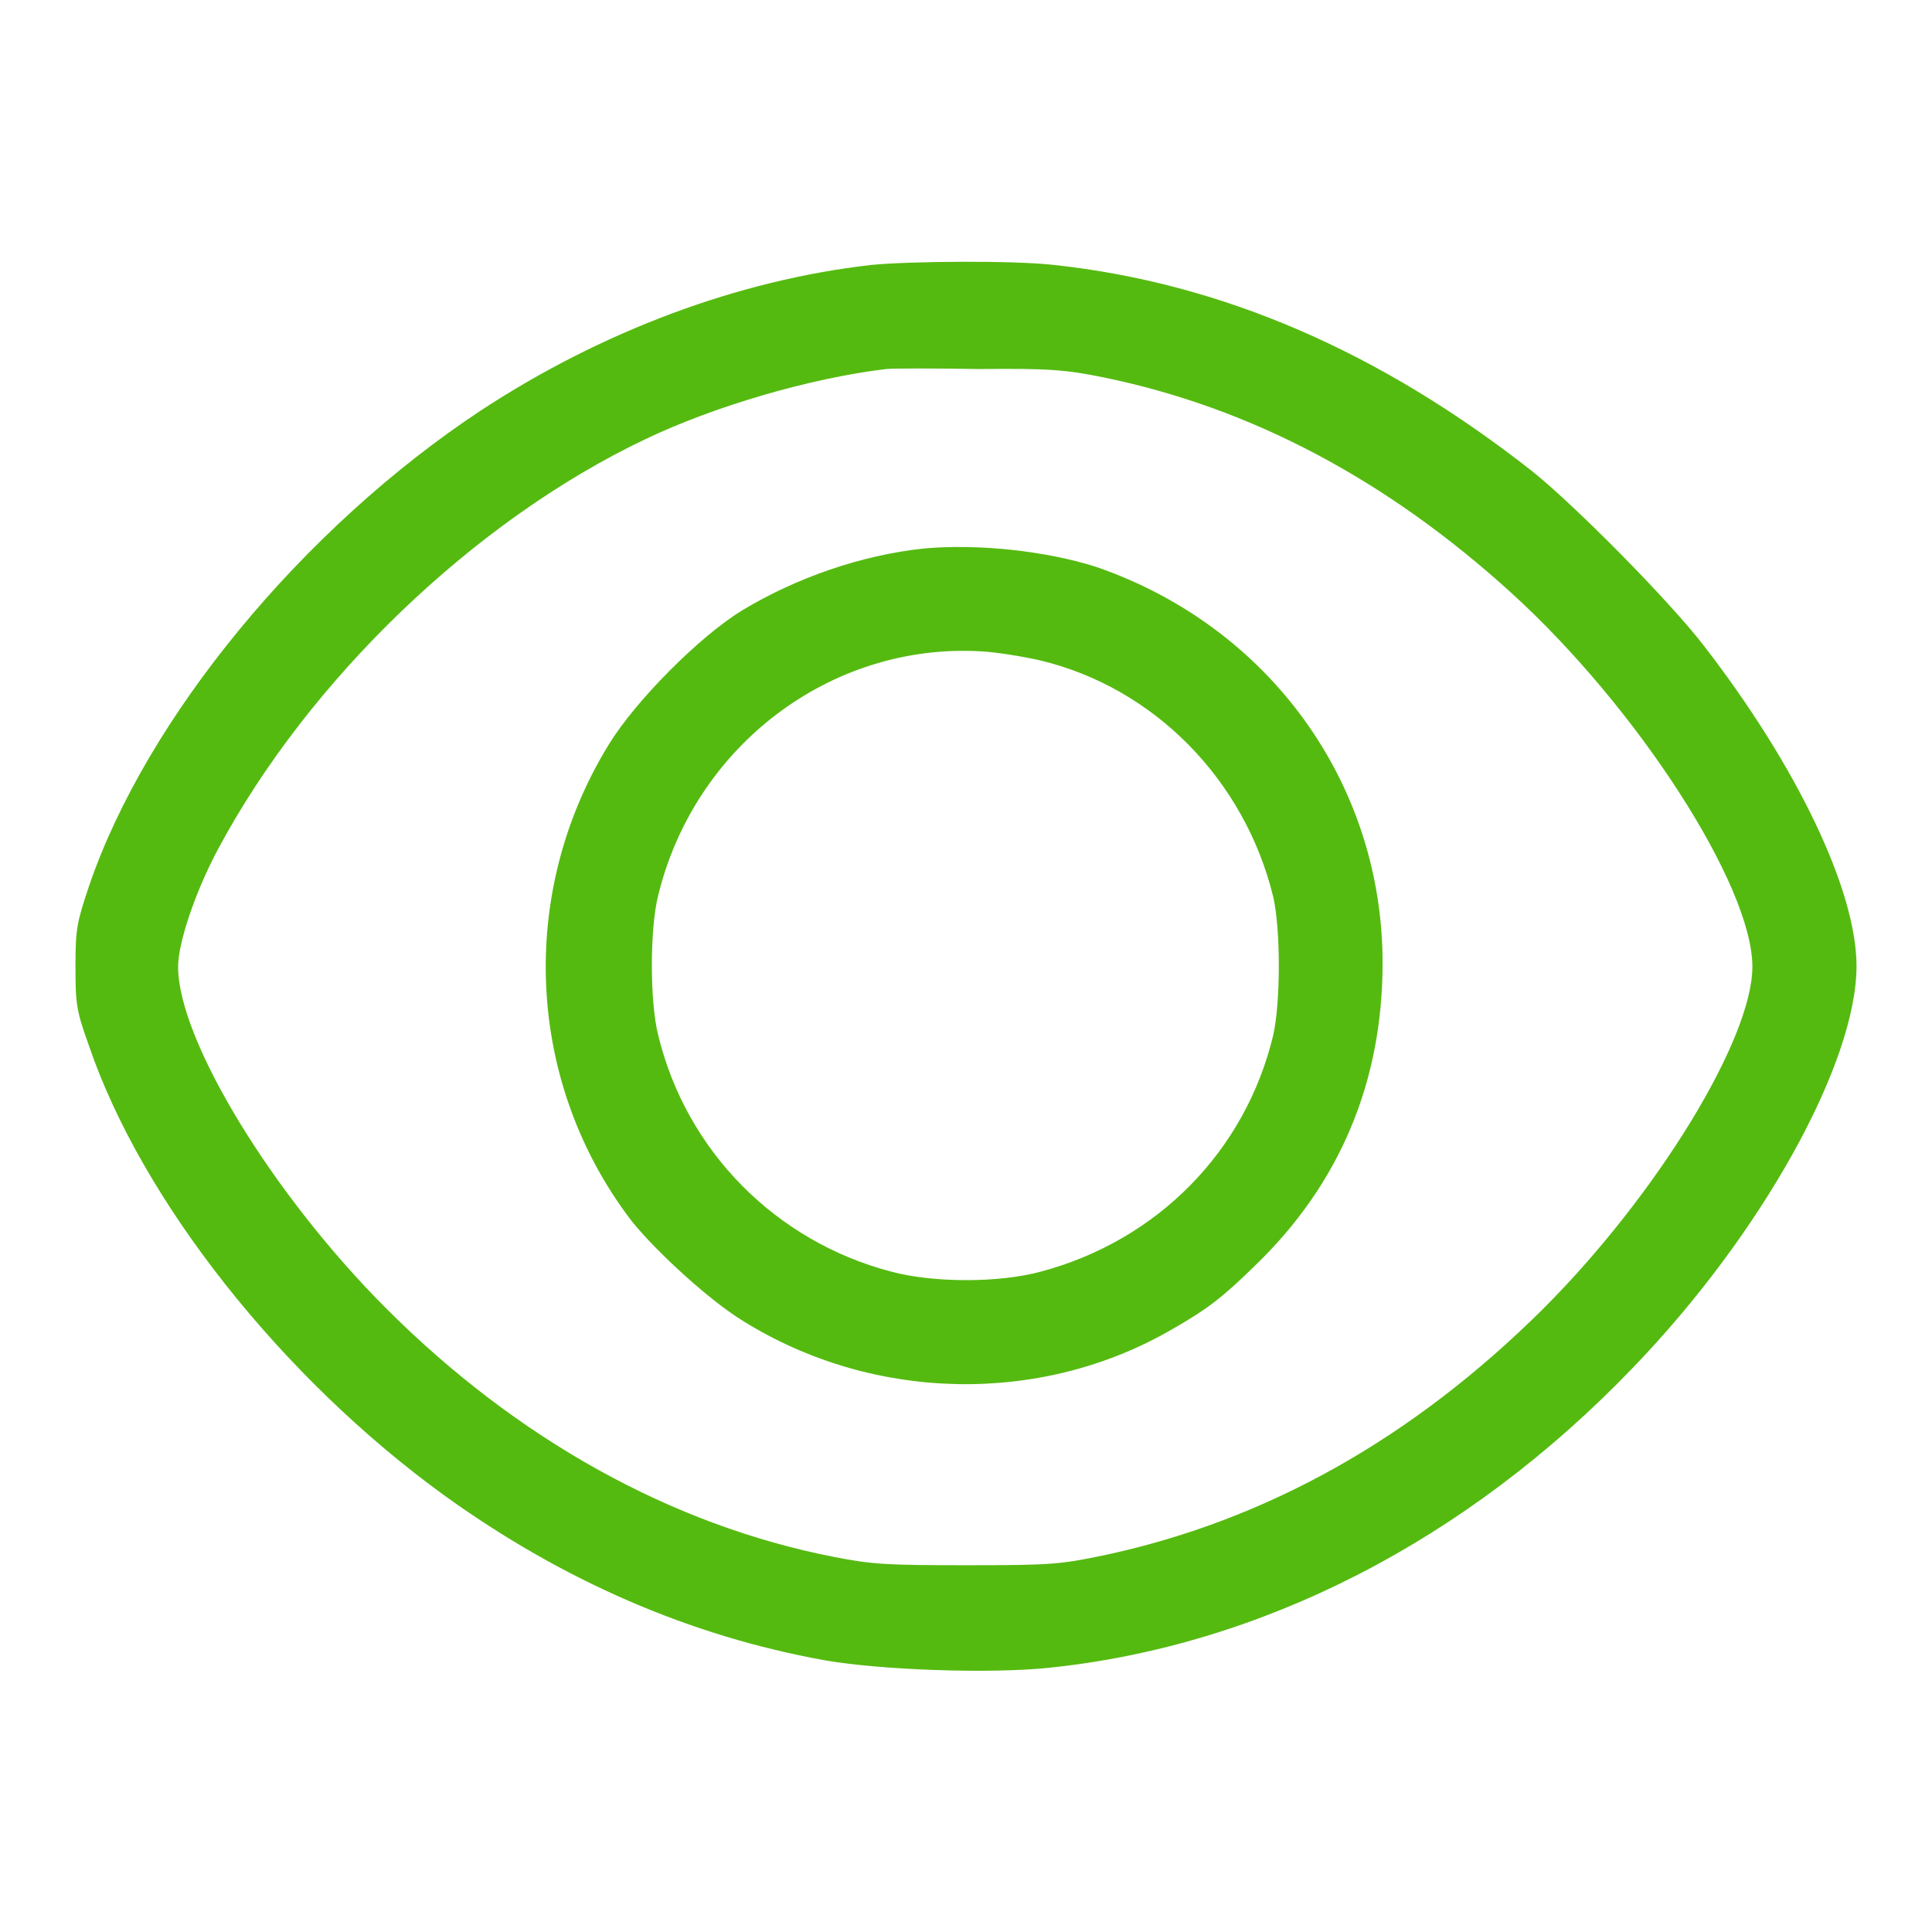
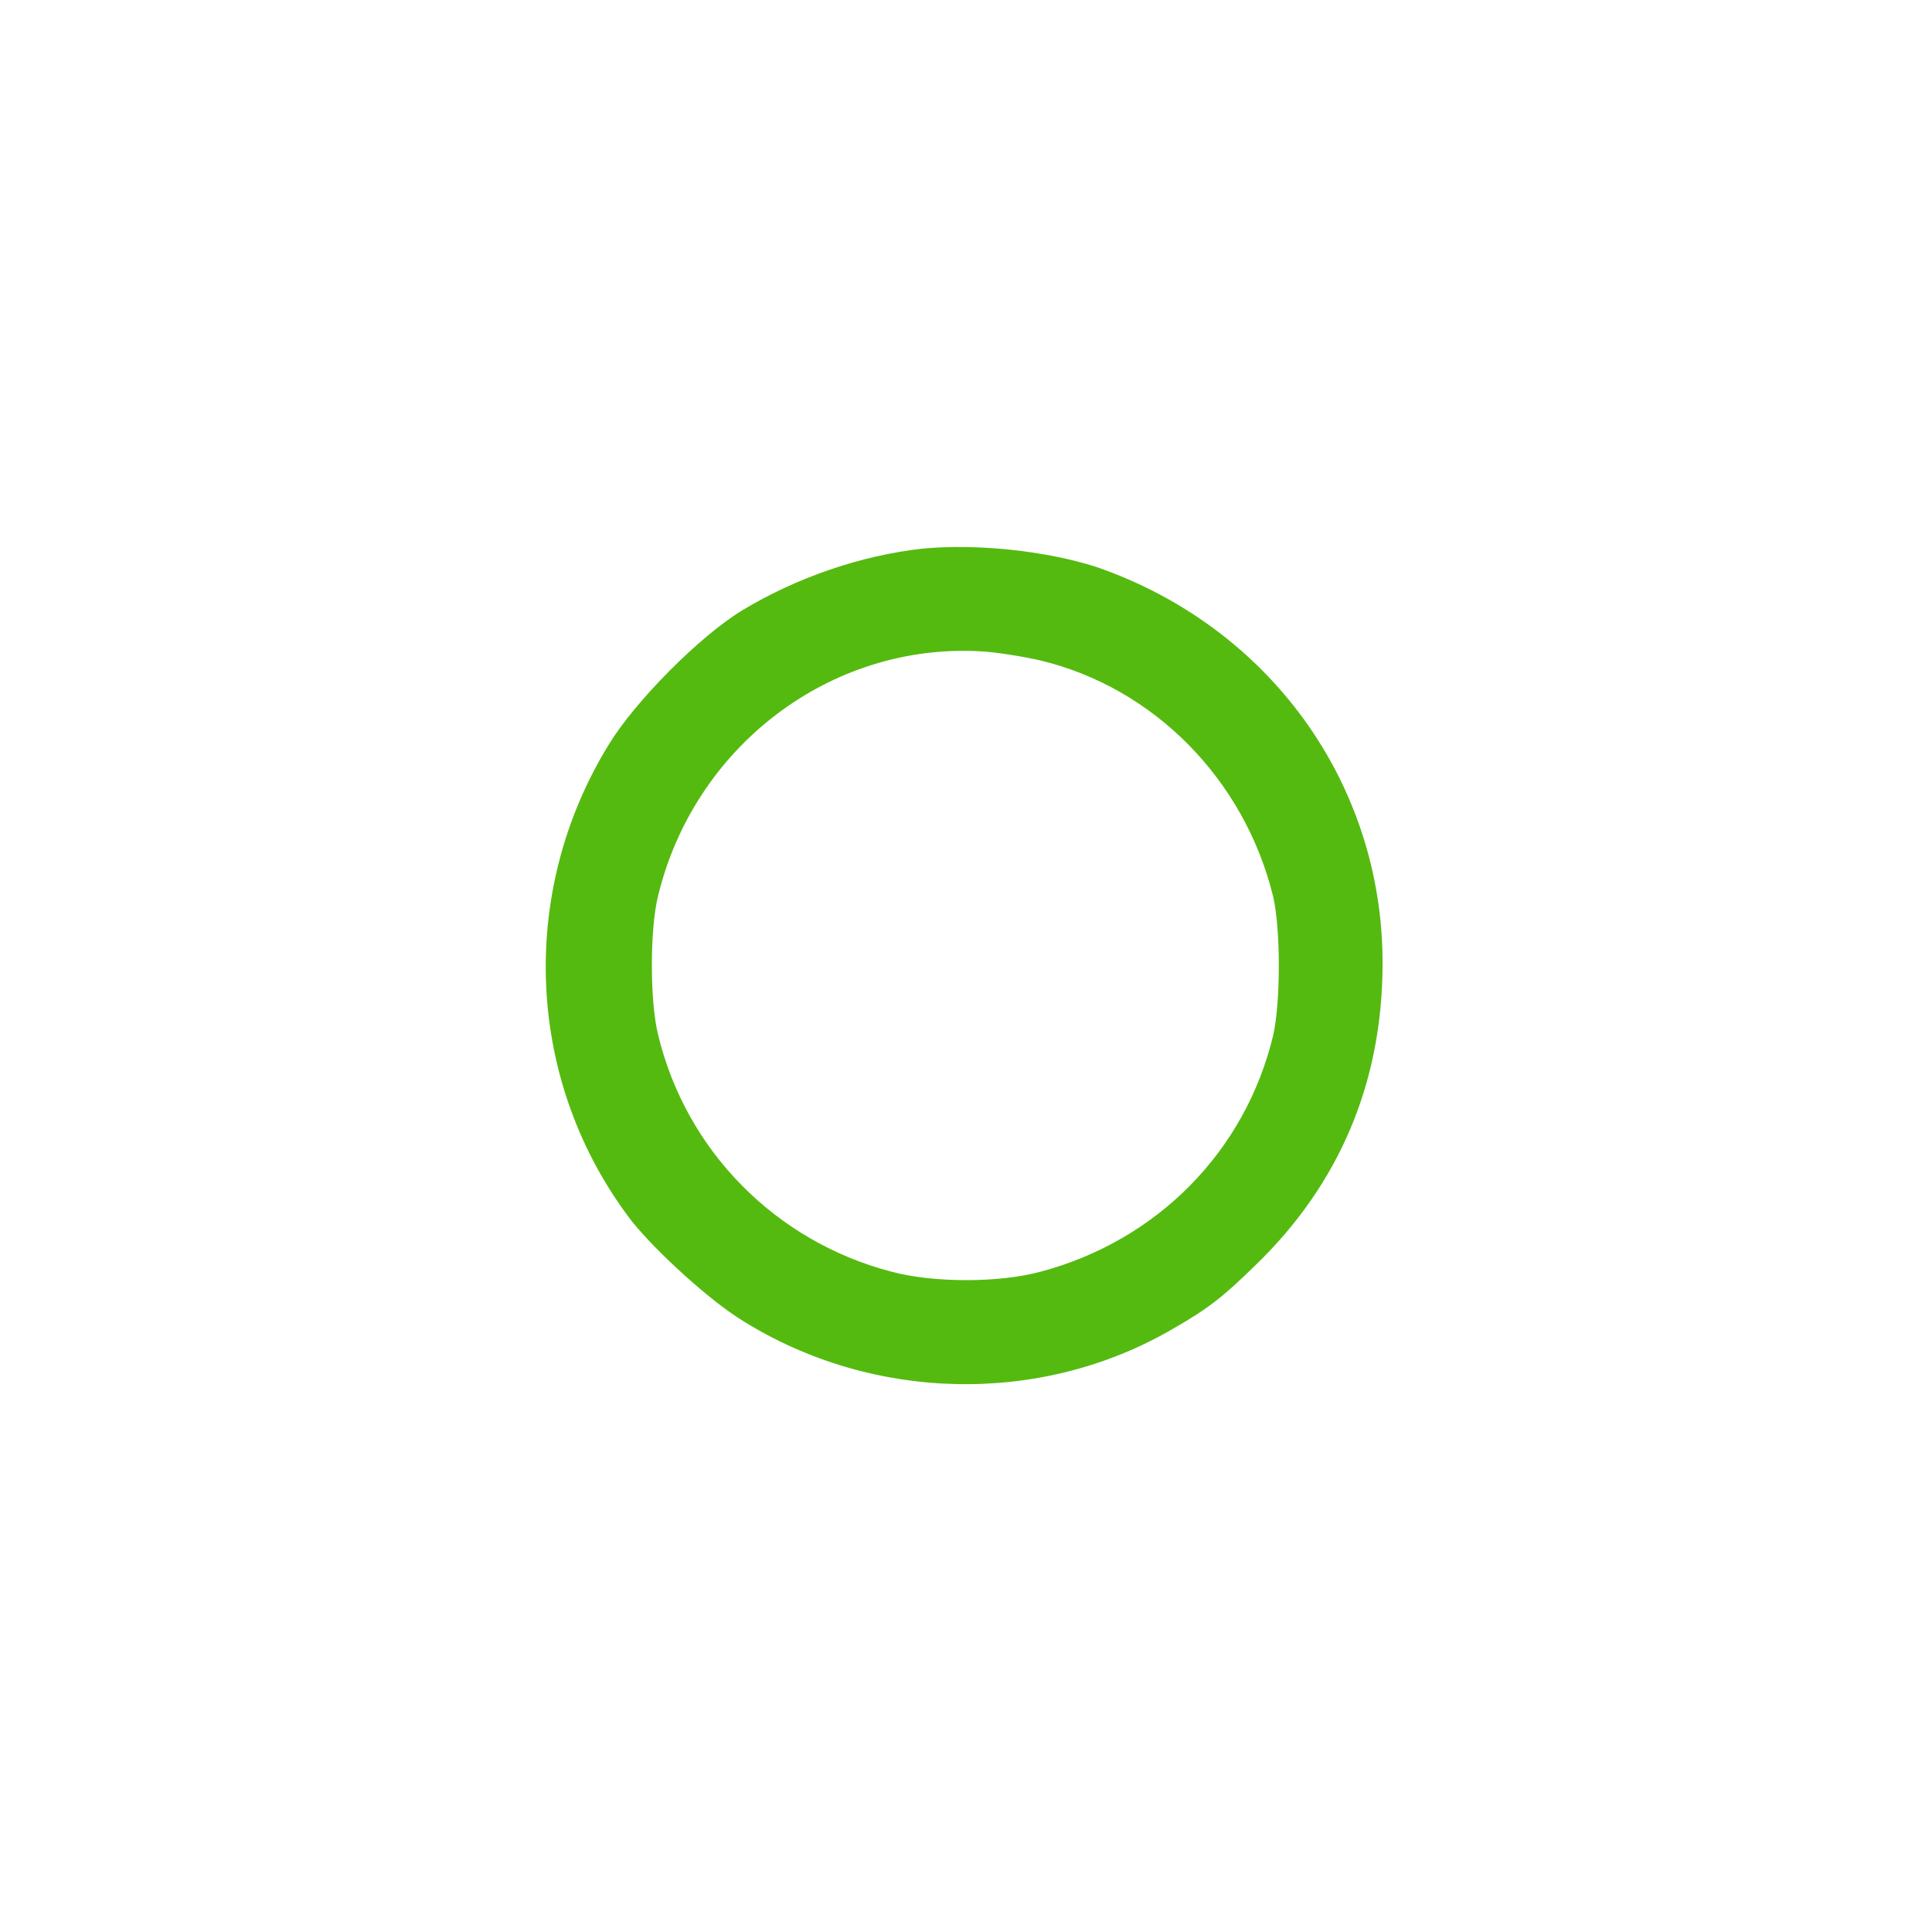
<svg xmlns="http://www.w3.org/2000/svg" version="1.1" x="0px" y="0px" viewBox="0 0 256 256" enable-background="new 0 0 256 256" xml:space="preserve">
  <g>
    <g>
      <g>
-         <path fill="#55ba10" data-title="Layer 0" xs="0" d="M115.5,35.1c-17.7,2-35.8,8.8-51.8,19.3C40.1,70,19.4,95.1,11.8,117.4c-1.6,4.8-1.8,5.6-1.8,10.6c0,5,0.1,5.9,1.8,10.6c7,20.5,25.5,43.9,47,59.5c15.8,11.4,32.7,18.7,50.5,21.9c7.5,1.3,21.8,1.8,29.6,1c28.3-2.9,55.5-16.9,77.4-39.7c17.1-17.7,29.7-40.4,29.7-53.3c0-10-7.9-26.5-20.2-42.4c-4.6-6-17.1-18.6-22.7-23.1c-20.2-15.9-41.2-25-63.5-27.4C134.3,34.5,120.7,34.6,115.5,35.1z M146.2,50c19.5,4,37.5,13.5,54.1,28.6c16.6,15.1,31.9,38.7,31.9,49.5c0,9.6-12.7,30.3-27.7,45.3c-17.3,17.2-36.7,28.1-58.3,32.7c-5.8,1.2-7,1.3-18.1,1.3c-10.6,0-12.5-0.1-17.6-1.1c-21.5-4.2-42-15.6-59.3-32.9c-15.1-15.1-27.6-35.6-27.6-45.3c0-3.2,2.3-10,5.3-15.6c12-22.4,33.9-43.5,56.6-54.3c9.2-4.4,21.9-8.1,31.9-9.3c0.9-0.1,6.5-0.1,12.4,0C138.9,48.8,141.3,49,146.2,50z" />
        <path fill="#55ba10" data-title="Layer 1" xs="1" d="M122.2,72.7c-8.1,0.9-16.6,3.8-23.9,8.2c-5.7,3.5-14.1,12-17.6,17.7c-12.2,19.8-11,44.9,3,63.2C87,165.9,94,172.3,98.4,175c17.3,10.8,39.5,11.2,56.8,1.2c4.9-2.8,6.8-4.3,11.1-8.5c11.2-10.8,16.9-24.3,16.9-40.1c0-23.8-15-44.6-38-52.5C138.6,73,129.5,72,122.2,72.7z M137.8,87.5c15.1,3.6,27.1,15.8,30.9,31.3c1,4.3,1,14,0,18.4c-3.7,15.4-15.4,27.2-30.8,31.3c-5.5,1.5-14.2,1.5-19.8,0c-15.3-4-27.2-16-30.9-31.4c-1.1-4.4-1.1-14,0-18.4c4.8-19.8,22.8-33.5,42.7-32.4C132,86.4,135.6,87,137.8,87.5z" />
      </g>
    </g>
  </g>
</svg>